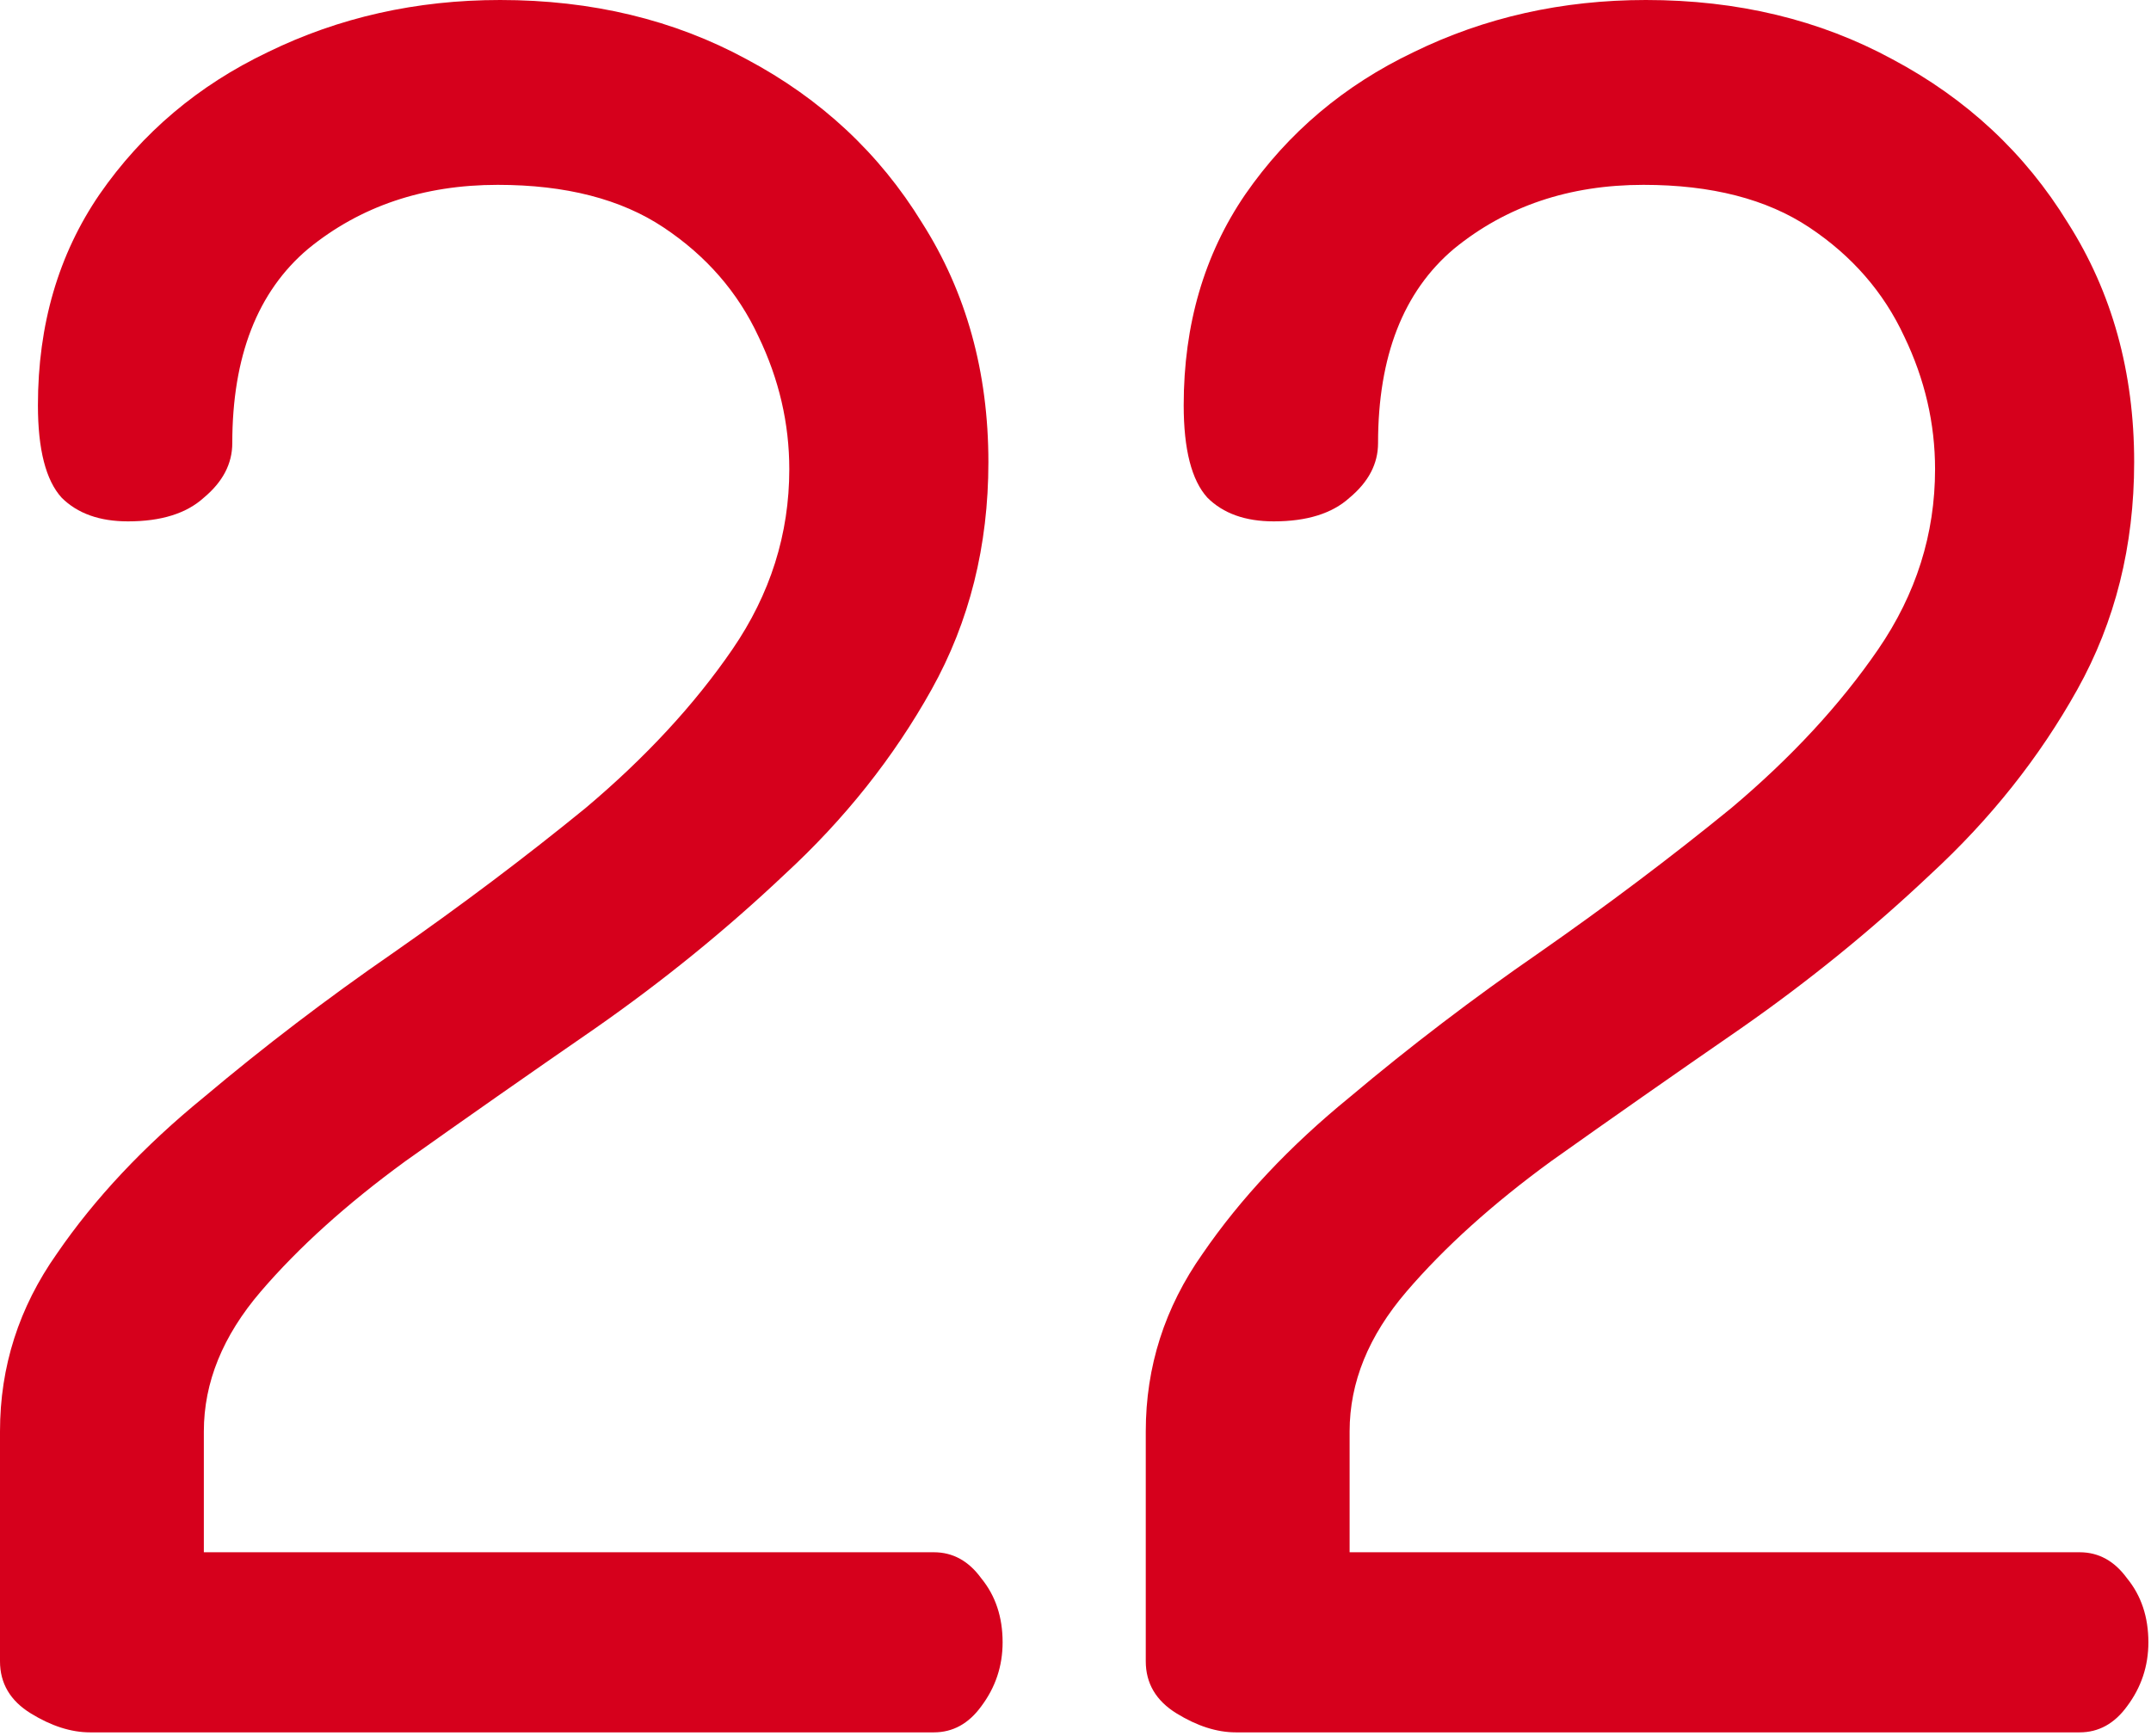
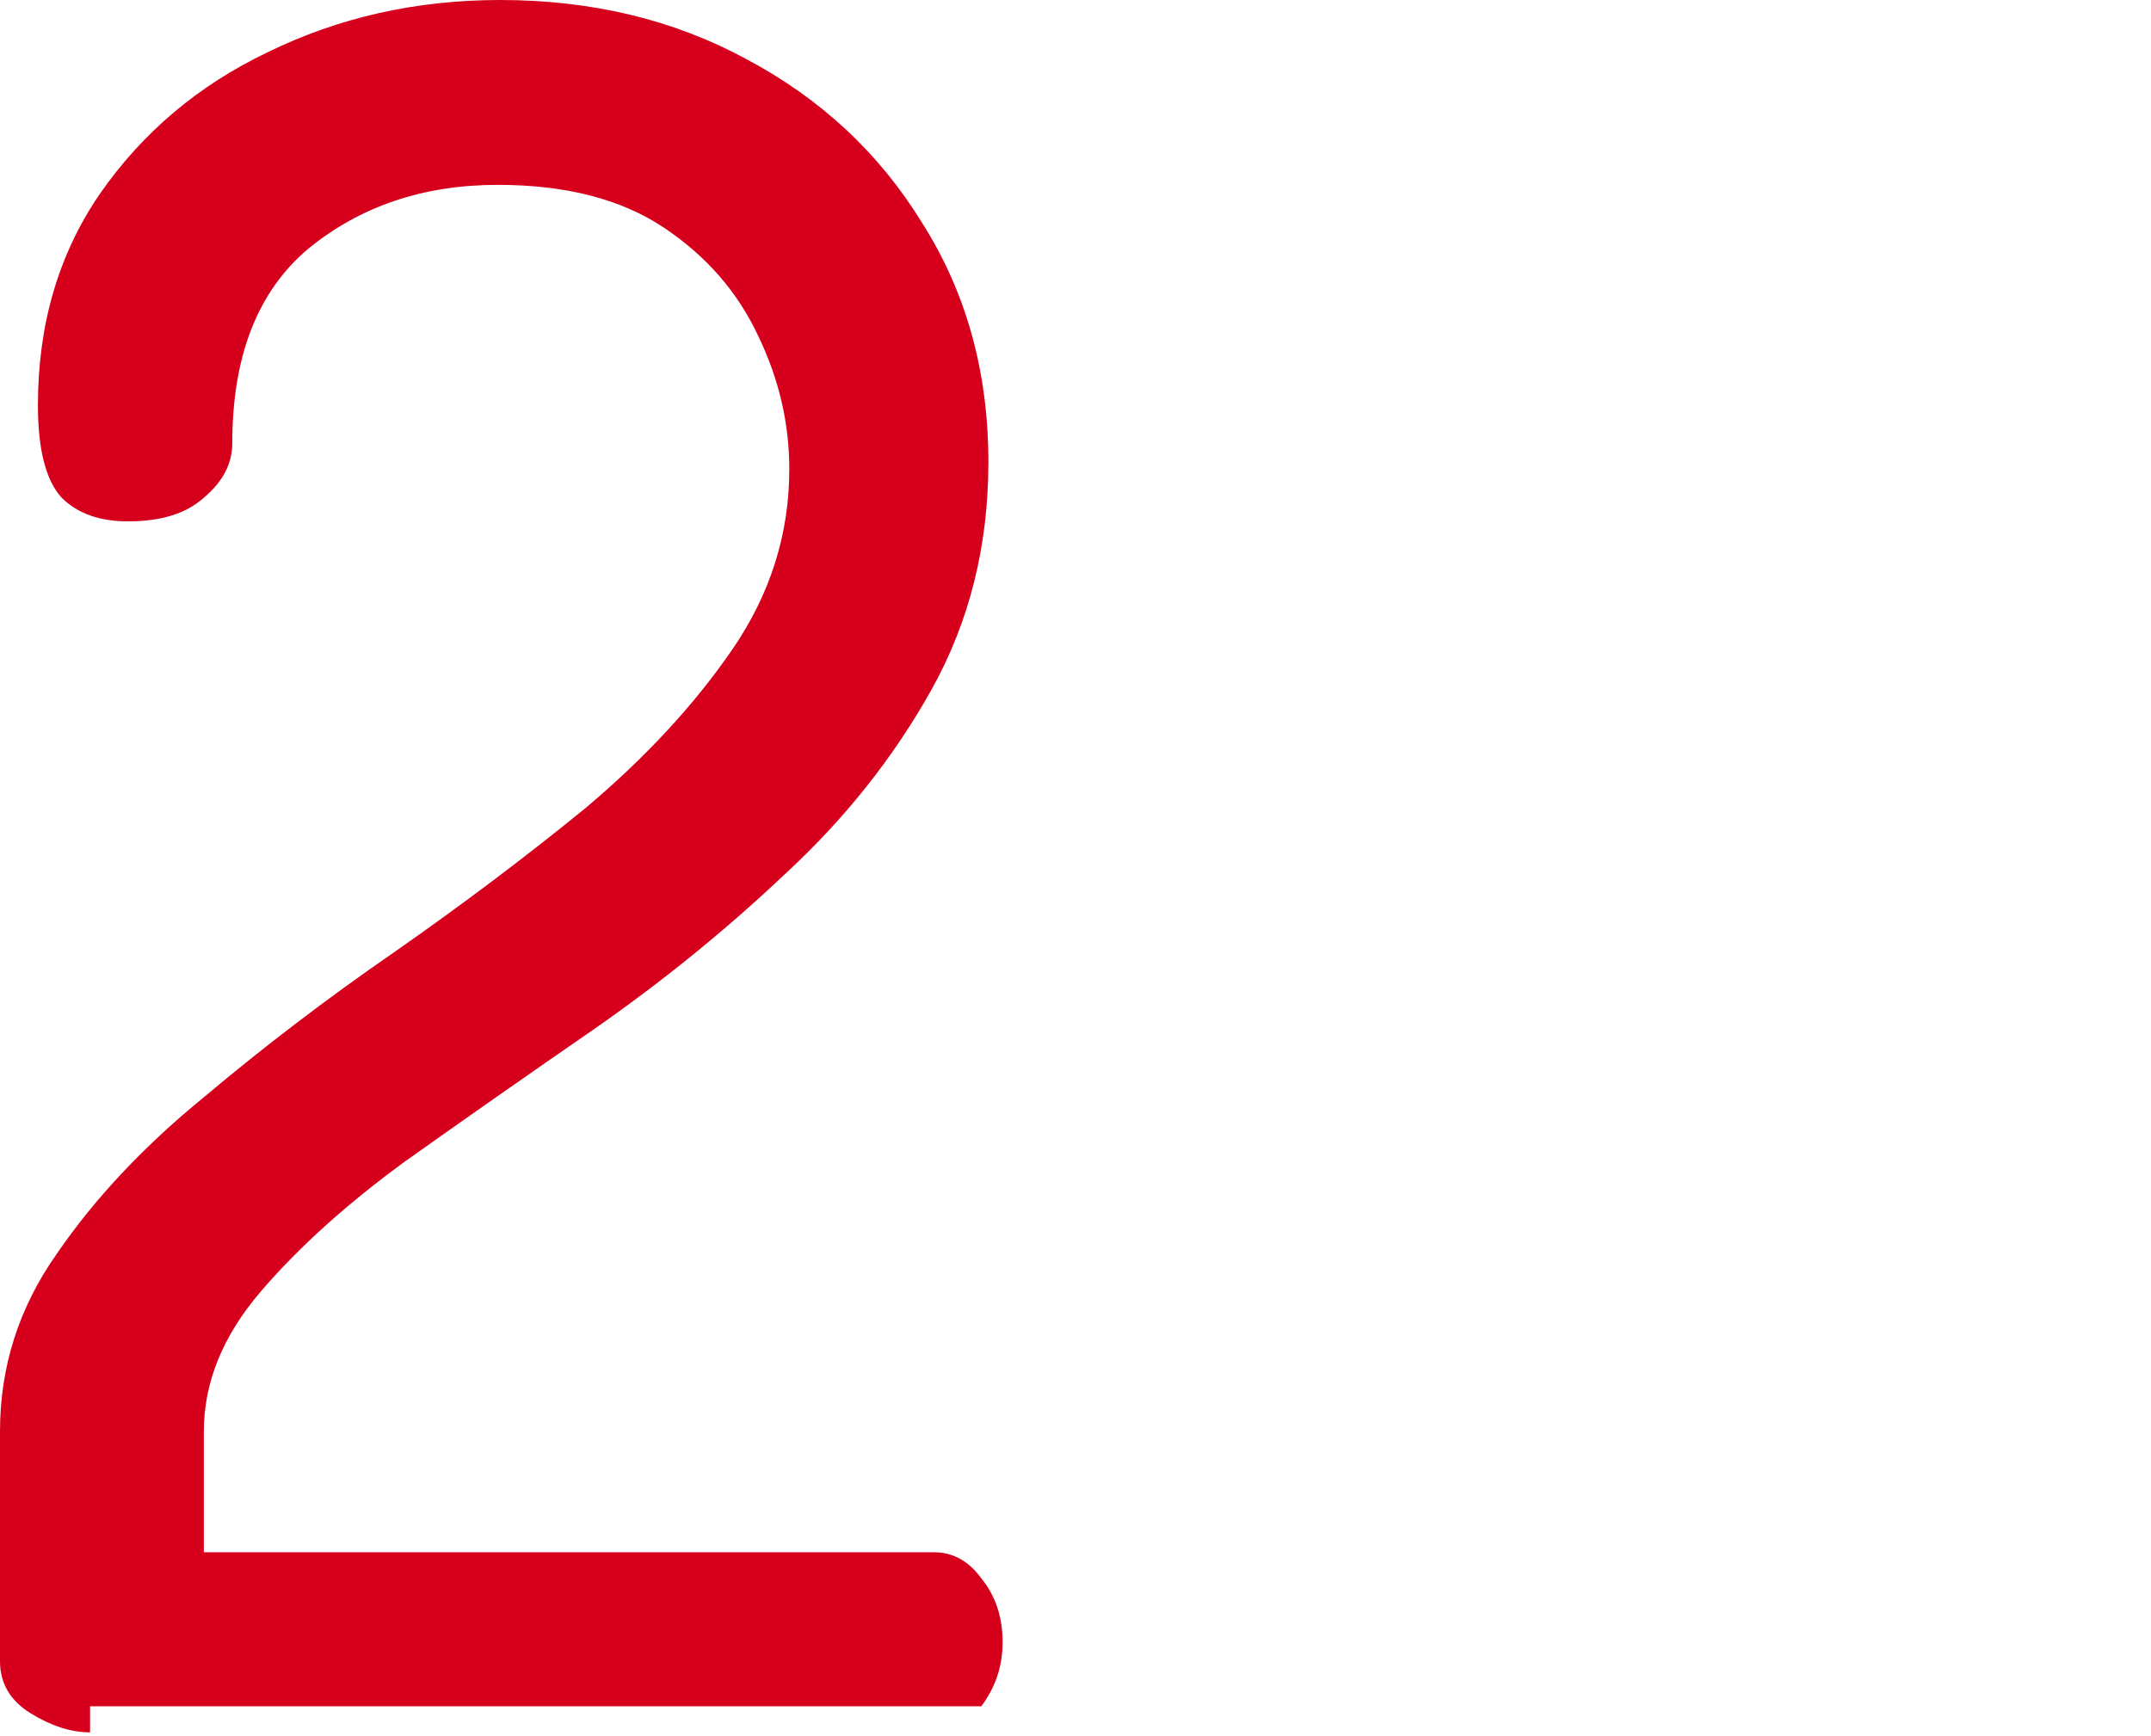
<svg xmlns="http://www.w3.org/2000/svg" width="363" height="293" viewBox="0 0 363 293" fill="none">
-   <path d="M208.559 292.4C205.359 292.4 202.026 291.333 198.559 289.2C195.093 287.067 193.359 284.133 193.359 280.4V241.6C193.359 230.667 196.559 220.667 202.959 211.6C209.359 202.267 217.626 193.467 227.759 185.2C237.893 176.667 248.559 168.533 259.759 160.8C271.226 152.8 282.026 144.667 292.159 136.4C302.293 127.867 310.559 118.933 316.959 109.6C323.359 100.267 326.559 90.133 326.559 79.2C326.559 71.467 324.826 64 321.359 56.8C317.893 49.333 312.559 43.2 305.359 38.4C298.159 33.6 288.826 31.2 277.359 31.2C264.826 31.2 254.159 34.8 245.359 42C236.826 49.2 232.559 60.133 232.559 74.8C232.559 78.267 230.959 81.333 227.759 84C224.826 86.667 220.559 88 214.959 88C210.159 88 206.426 86.667 203.759 84C201.093 81.067 199.759 75.867 199.759 68.4C199.759 54.8 203.226 42.933 210.159 32.8C217.359 22.4 226.826 14.4 238.559 8.8C250.559 2.933 263.626 0 277.759 0C293.226 0 307.093 3.333 319.359 10C331.893 16.667 341.759 25.867 348.959 37.6C356.426 49.333 360.159 62.8 360.159 78C360.159 92.133 356.959 104.933 350.559 116.4C344.159 127.867 335.893 138.267 325.759 147.6C315.893 156.933 305.226 165.6 293.759 173.6C282.559 181.333 271.893 188.8 261.759 196C251.893 203.2 243.759 210.533 237.359 218C230.959 225.467 227.759 233.333 227.759 241.6V262H350.959C354.159 262 356.826 263.467 358.959 266.4C361.359 269.333 362.559 272.933 362.559 277.2C362.559 281.2 361.359 284.8 358.959 288C356.826 290.933 354.159 292.4 350.959 292.4H208.559Z" fill="#D6001C" />
-   <path d="M15.2 292.4C12 292.4 8.667 291.333 5.2 289.2C1.733 287.067 0 284.133 0 280.4V241.6C0 230.667 3.2 220.667 9.6 211.6C16 202.267 24.267 193.467 34.4 185.2C44.533 176.667 55.2 168.533 66.4 160.8C77.867 152.8 88.667 144.667 98.8 136.4C108.933 127.867 117.2 118.933 123.6 109.6C130 100.267 133.2 90.133 133.2 79.2C133.2 71.467 131.467 64 128 56.8C124.533 49.333 119.2 43.2 112 38.4C104.8 33.6 95.467 31.2 84 31.2C71.467 31.2 60.8 34.8 52 42C43.467 49.2 39.2 60.133 39.2 74.8C39.2 78.267 37.6 81.333 34.4 84C31.467 86.667 27.2 88 21.6 88C16.8 88 13.067 86.667 10.4 84C7.733 81.067 6.4 75.867 6.4 68.4C6.4 54.8 9.867 42.933 16.8 32.8C24 22.4 33.467 14.4 45.2 8.8C57.2 2.933 70.267 0 84.4 0C99.867 0 113.733 3.333 126 10C138.533 16.667 148.4 25.867 155.6 37.6C163.067 49.333 166.8 62.8 166.8 78C166.8 92.133 163.6 104.933 157.2 116.4C150.8 127.867 142.533 138.267 132.4 147.6C122.533 156.933 111.867 165.6 100.4 173.6C89.2 181.333 78.533 188.8 68.4 196C58.533 203.2 50.4 210.533 44 218C37.6 225.467 34.4 233.333 34.4 241.6V262H157.6C160.8 262 163.467 263.467 165.6 266.4C168 269.333 169.2 272.933 169.2 277.2C169.2 281.2 168 284.8 165.6 288C163.467 290.933 160.8 292.4 157.6 292.4H15.2Z" fill="#D6001C" />
+   <path d="M15.2 292.4C12 292.4 8.667 291.333 5.2 289.2C1.733 287.067 0 284.133 0 280.4V241.6C0 230.667 3.2 220.667 9.6 211.6C16 202.267 24.267 193.467 34.4 185.2C44.533 176.667 55.2 168.533 66.4 160.8C77.867 152.8 88.667 144.667 98.8 136.4C108.933 127.867 117.2 118.933 123.6 109.6C130 100.267 133.2 90.133 133.2 79.2C133.2 71.467 131.467 64 128 56.8C124.533 49.333 119.2 43.2 112 38.4C104.8 33.6 95.467 31.2 84 31.2C71.467 31.2 60.8 34.8 52 42C43.467 49.2 39.2 60.133 39.2 74.8C39.2 78.267 37.6 81.333 34.4 84C31.467 86.667 27.2 88 21.6 88C16.8 88 13.067 86.667 10.4 84C7.733 81.067 6.4 75.867 6.4 68.4C6.4 54.8 9.867 42.933 16.8 32.8C24 22.4 33.467 14.4 45.2 8.8C57.2 2.933 70.267 0 84.4 0C99.867 0 113.733 3.333 126 10C138.533 16.667 148.4 25.867 155.6 37.6C163.067 49.333 166.8 62.8 166.8 78C166.8 92.133 163.6 104.933 157.2 116.4C150.8 127.867 142.533 138.267 132.4 147.6C122.533 156.933 111.867 165.6 100.4 173.6C89.2 181.333 78.533 188.8 68.4 196C58.533 203.2 50.4 210.533 44 218C37.6 225.467 34.4 233.333 34.4 241.6V262H157.6C160.8 262 163.467 263.467 165.6 266.4C168 269.333 169.2 272.933 169.2 277.2C169.2 281.2 168 284.8 165.6 288H15.2Z" fill="#D6001C" />
</svg>